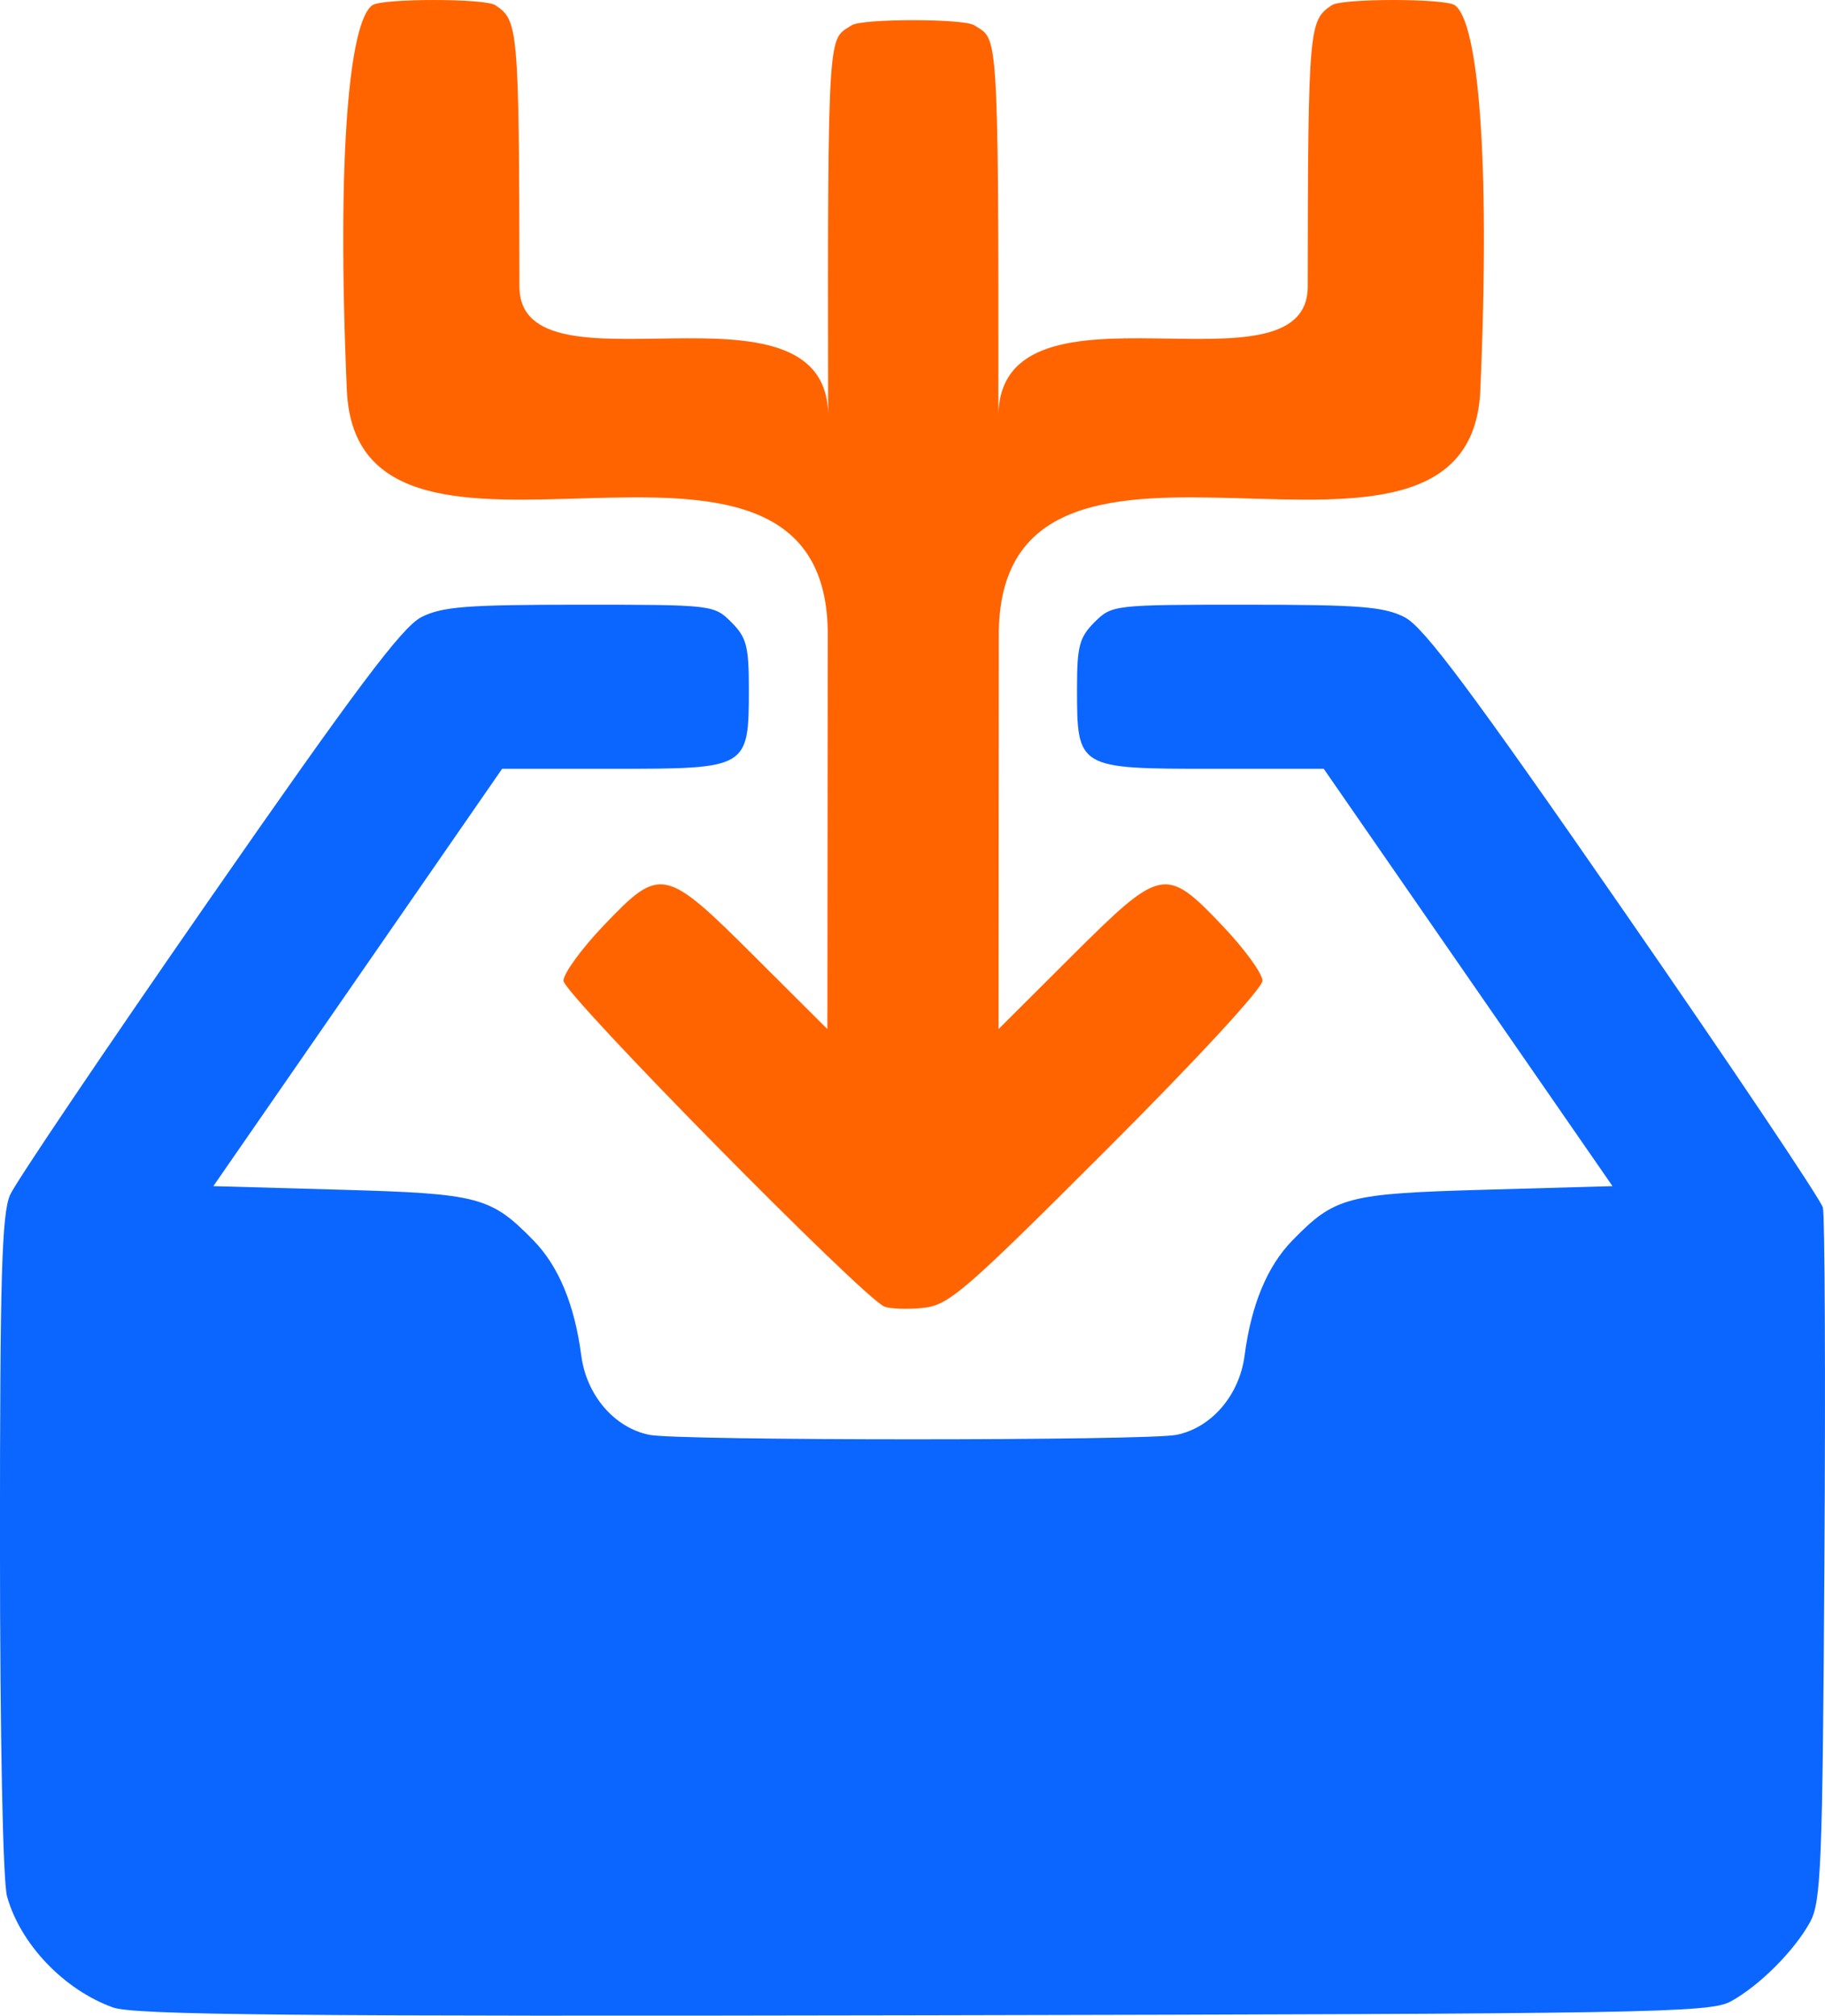
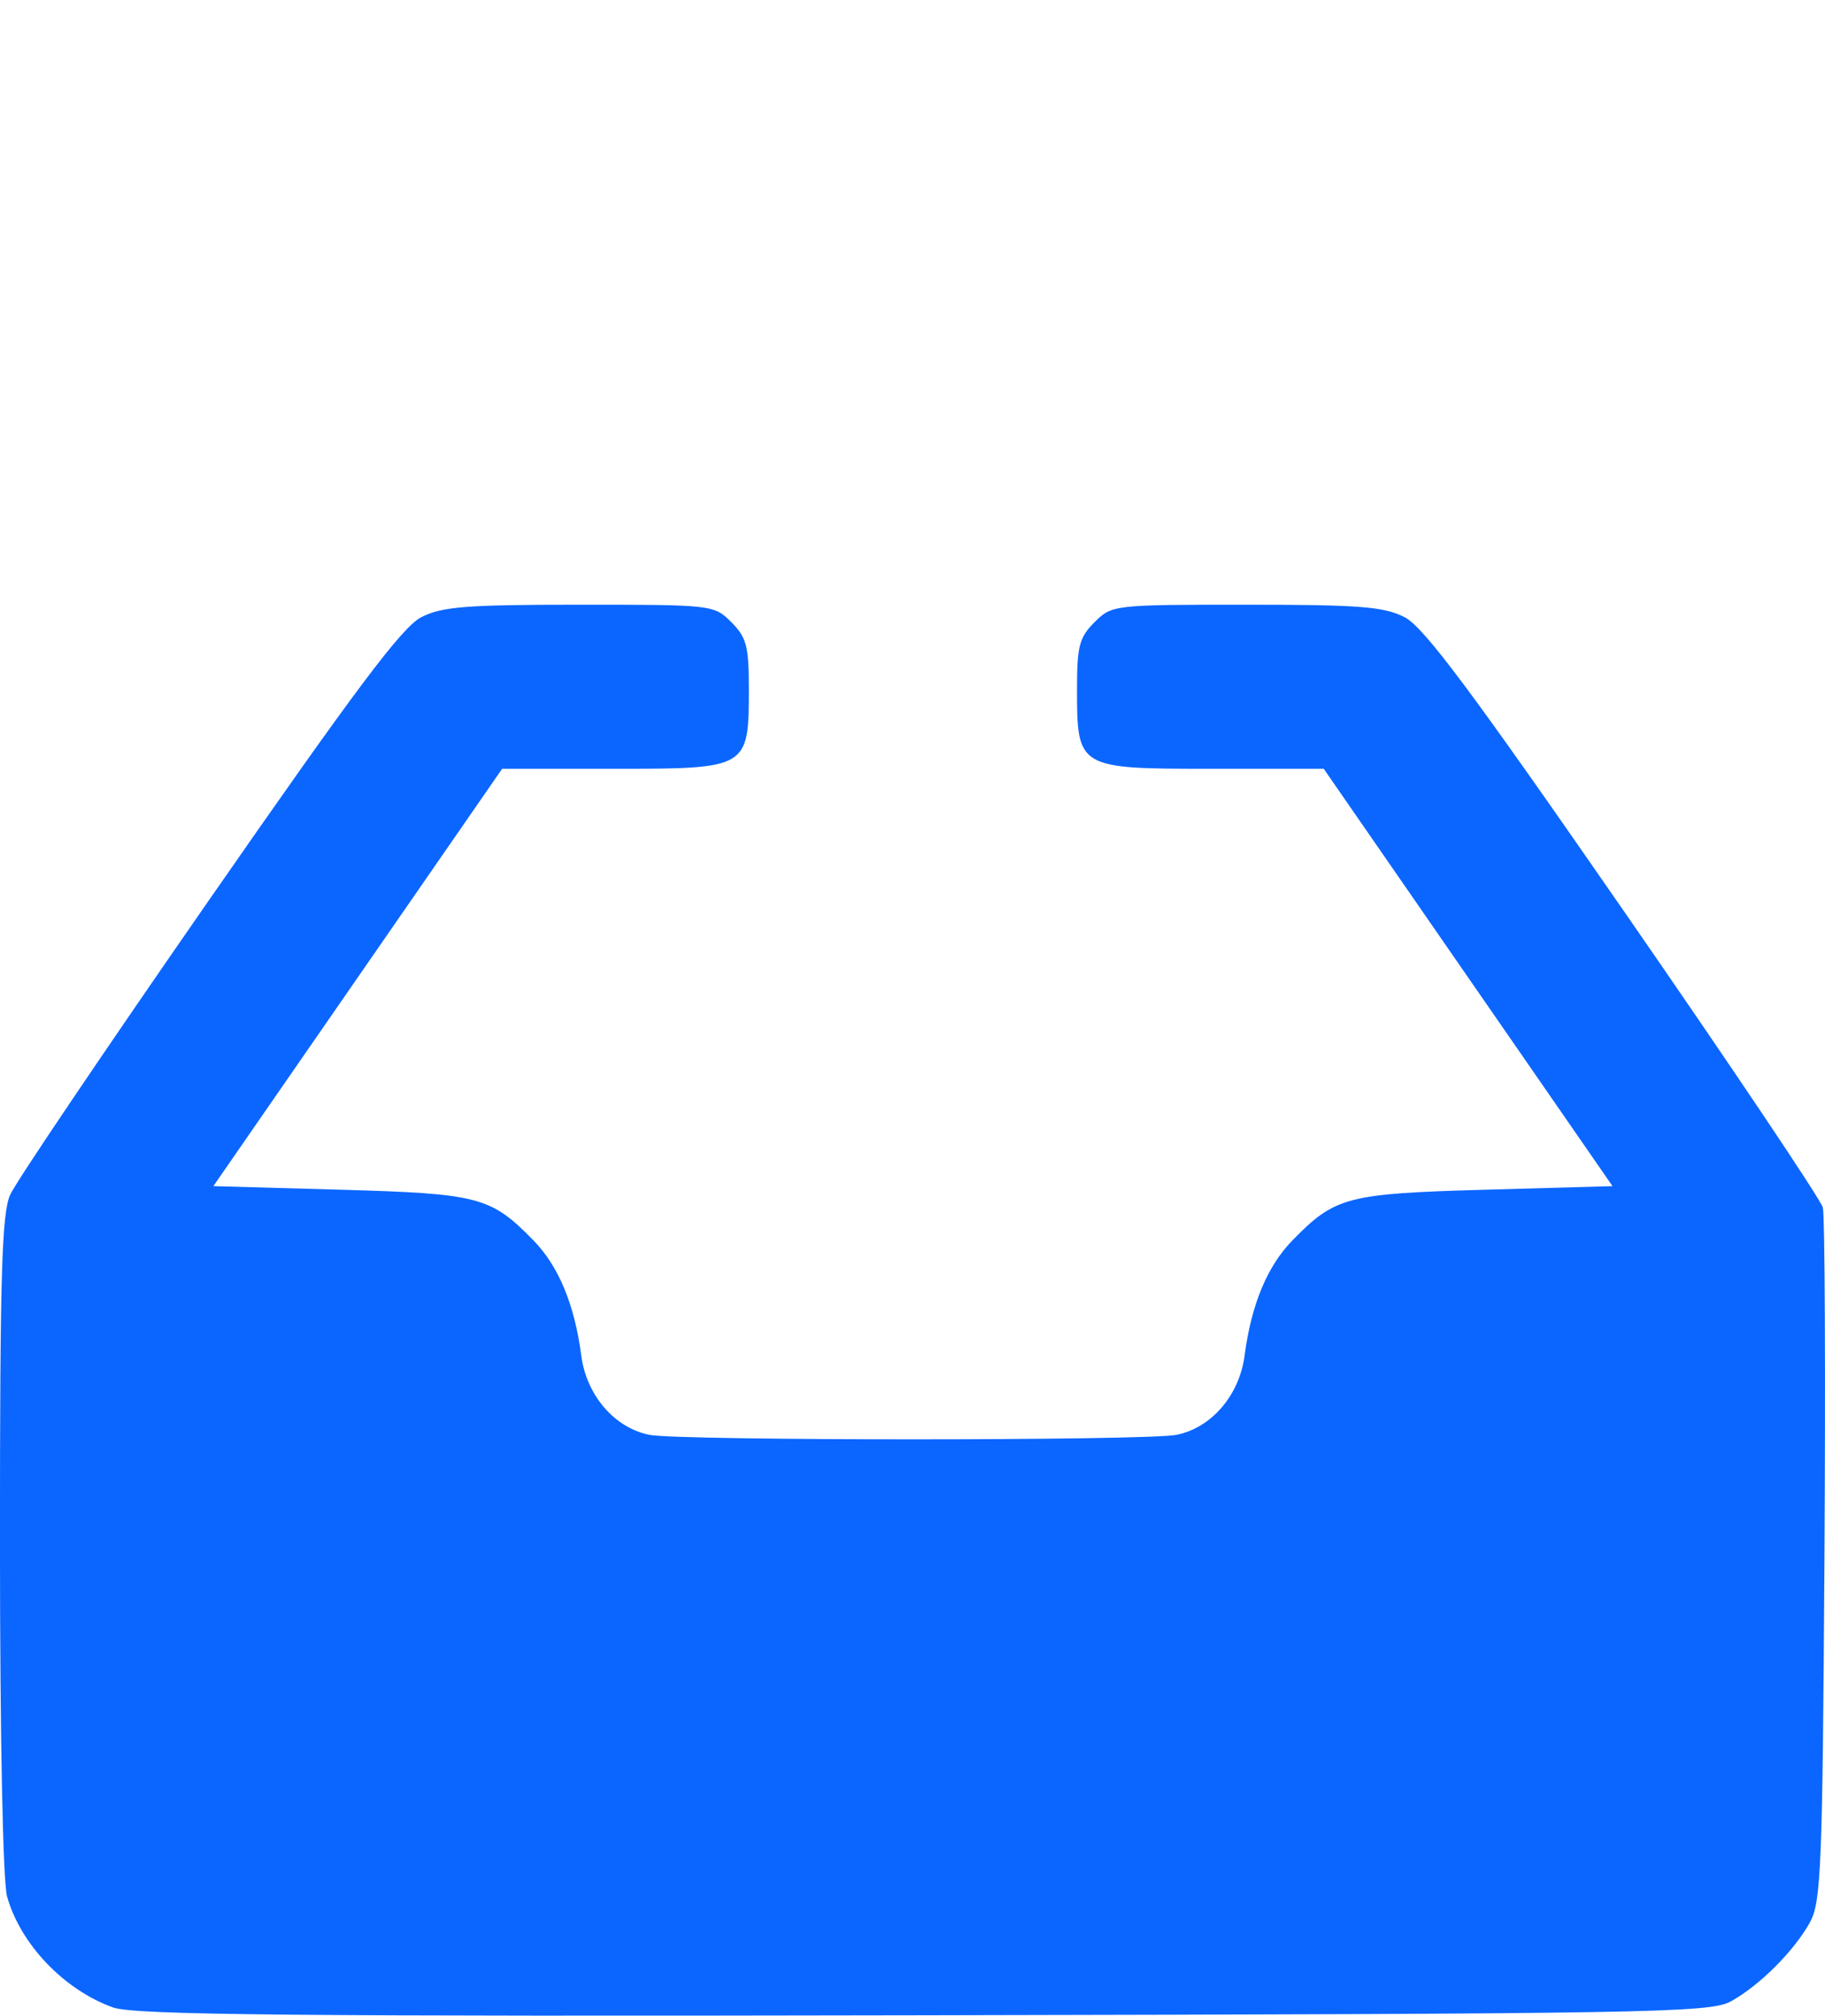
<svg xmlns="http://www.w3.org/2000/svg" width="67.697mm" height="74.757mm" version="1.1" viewBox="0 0 67.697 74.757">
  <g transform="translate(-34.943 -59.294)">
    <path d="m99.141 133.52c1.064-0.582 2.364-1.882 2.946-2.946 0.409-0.748 0.463-2.101 0.532-13.4 0.043-6.912 0.016-12.806-0.058-13.097-0.075-0.291-3.392-5.232-7.372-10.98-5.682-8.206-7.431-10.55-8.144-10.914-0.768-0.392-1.668-0.463-5.88-0.463-4.927-3.97e-4 -4.979 0.01-5.622 0.649-0.563 0.563-0.649 0.891-0.649 2.455 0 2.971 0.018 2.981 4.988 2.981h4.164l10.712 15.478-4.707 0.132c-5.148 0.145-5.582 0.258-7.166 1.879-0.933 0.955-1.527 2.383-1.774 4.268-0.193 1.478-1.231 2.685-2.531 2.945-1.098 0.22-18.446 0.22-19.545 0-1.3-0.26-2.338-1.468-2.531-2.945-0.247-1.885-0.84-3.313-1.774-4.268-1.584-1.62-2.017-1.734-7.166-1.879l-4.707-0.132 10.712-15.478h4.164c4.97 0 4.988-0.01 4.988-2.981 0-1.564-0.087-1.892-0.649-2.455-0.643-0.643-0.695-0.649-5.622-0.649-4.212 4e-4 -5.112 0.071-5.88 0.463-0.71 0.362-2.428 2.652-7.891 10.517-3.841 5.53-7.153 10.437-7.361 10.906-0.309 0.697-0.378 3.042-0.376 12.965 9e-4 7.126 0.109 12.499 0.262 13.05 0.492 1.77 2.11 3.466 3.931 4.121 0.778 0.28 6.606 0.336 30.069 0.29 26.967-0.053 29.165-0.09 29.936-0.512z" fill="#0b66ff" />
-     <path d="m89.854 73.767c0.385-8.815-0.102-13.715-0.952-14.283-0.379-0.253-4.172-0.253-4.551 0-0.845 0.564-0.889 0.727-0.899 10.436 0 4.292-11.375-0.748-11.474 4.756 0.01-14.67-0.038-13.873-0.893-14.444-0.379-0.253-4.172-0.253-4.551 0-0.855 0.571-0.899-0.226-0.871 14.444-0.077-5.503-11.448-0.464-11.452-4.756-0.01-9.709-0.055-9.872-0.899-10.436-0.379-0.253-4.172-0.253-4.551 0-0.85 0.568-1.337 5.468-0.952 14.283 0.385 8.815 17.697-1.122 17.839 8.934l-0.014 14.757-2.716-2.707c-3.322-3.311-3.476-3.342-5.578-1.139-0.823 0.862-1.496 1.786-1.496 2.053 0 0.485 11.134 11.786 11.906 12.085 0.218 0.085 0.864 0.106 1.434 0.048 0.951-0.097 1.517-0.585 6.813-5.877v2.7e-4c3.325-3.322 5.776-5.977 5.776-6.256 0-0.267-0.673-1.19-1.496-2.053-2.101-2.203-2.256-2.171-5.578 1.139l-2.716 2.707 0.01-14.757c0.164-10.056 17.476-0.119 17.862-8.934z" fill="#ff6400" />
  </g>
</svg>